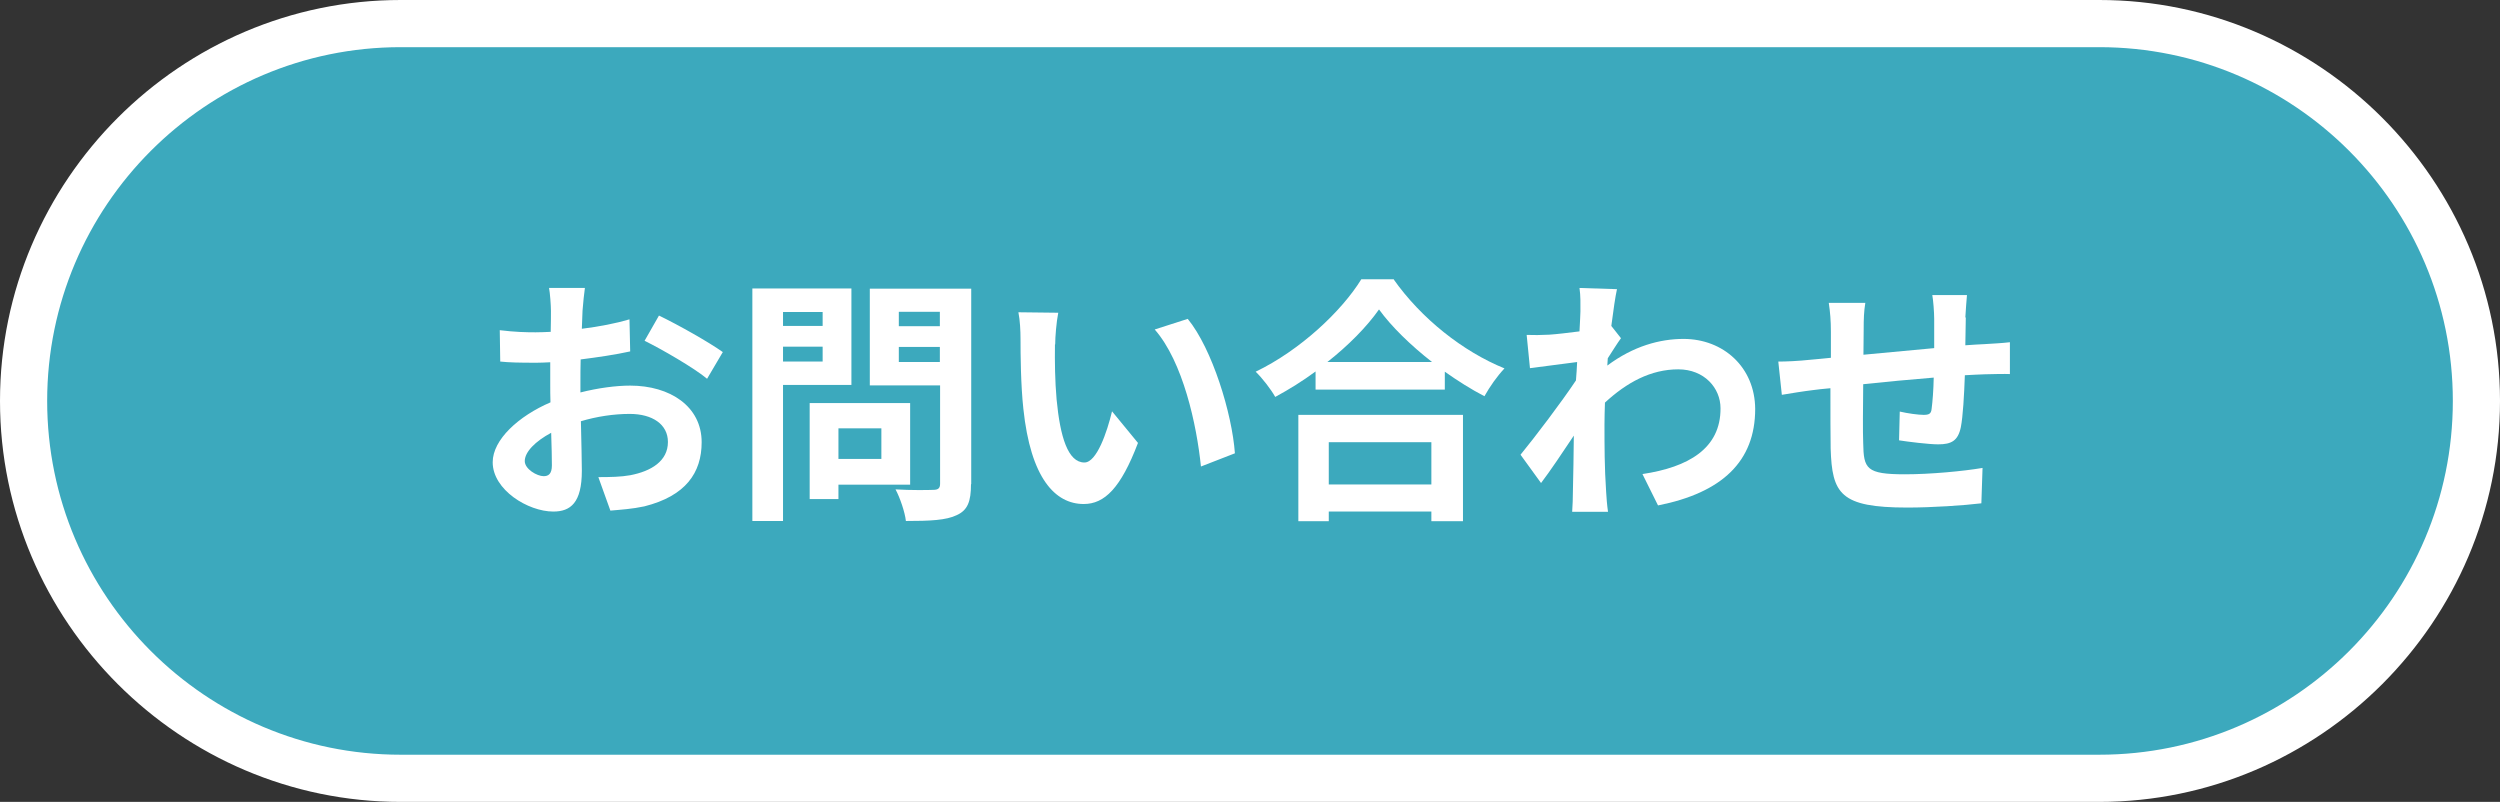
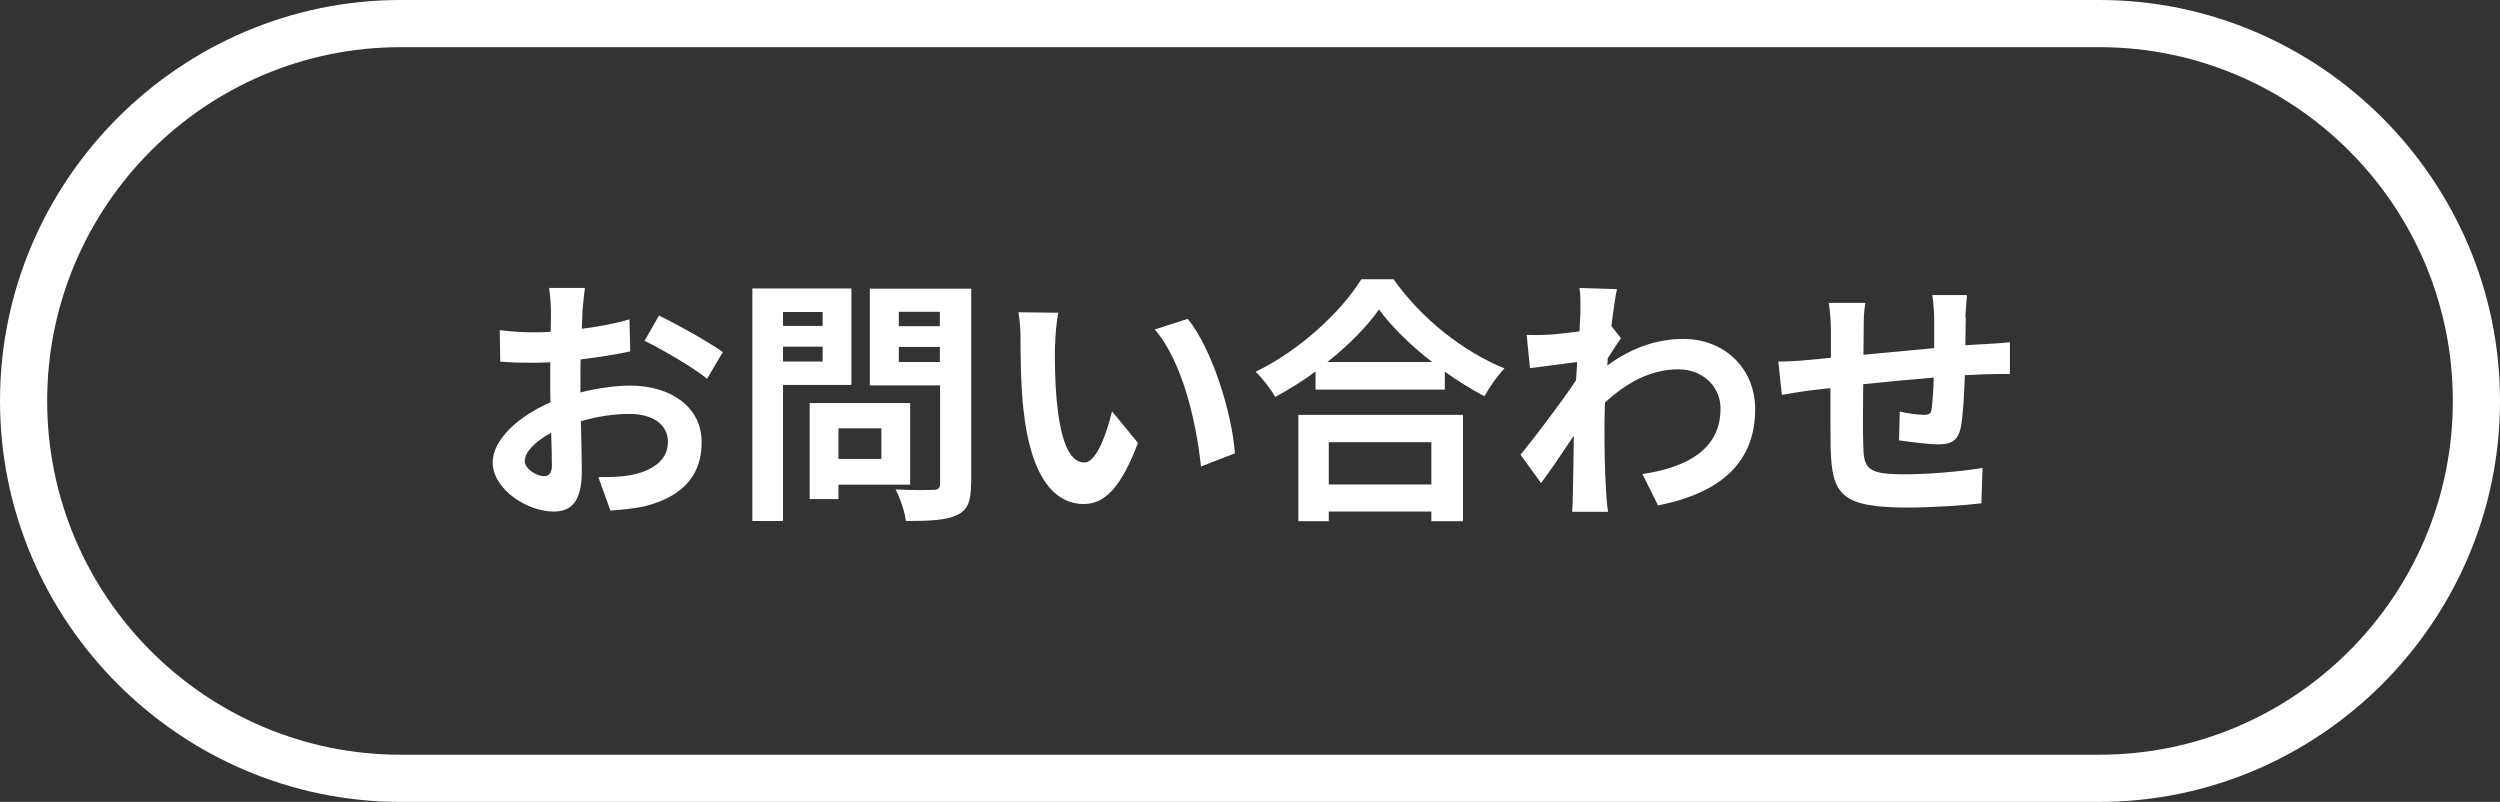
<svg xmlns="http://www.w3.org/2000/svg" id="ol" viewBox="0 0 106 34">
  <rect x="0" y="0" width="106" height="34" fill="#333333" stroke="none" />
  <defs>
    <style>
      .cls-1 {
        fill: #3ca9bd;
      }

      .cls-1, .cls-2 {
        stroke-width: 0px;
      }

      .cls-2 {
        fill: #fff;
      }
    </style>
  </defs>
  <g id="_レイヤー_2-2" data-name=" レイヤー 2-2">
    <g>
-       <path class="cls-1" d="M16.99,33c-8.82,0-15.99-7.18-15.99-16S8.17,1,16.99,1h72.02c8.82,0,15.99,7.18,15.99,16s-7.17,16-15.99,16H16.99Z" />
      <path class="cls-2" d="M89.01,2c8.27,0,14.99,6.73,14.99,15s-6.72,15-14.99,15H16.99c-8.27,0-14.99-6.73-14.99-15S8.72,2,16.99,2h72.02M89.01,0H16.99C7.65,0,0,7.65,0,17s7.65,17,16.99,17h72.02c9.34,0,16.99-7.65,16.99-17S98.35,0,89.01,0h0Z" />
    </g>
  </g>
  <g>
    <path class="cls-2" d="M24.7,13.16c-.01.24-.02.51-.03.78.73-.09,1.45-.23,2.02-.4l.03,1.36c-.63.14-1.39.25-2.1.34-.01.33-.01.67-.01.99v.41c.75-.19,1.51-.29,2.11-.29,1.69,0,3.03.88,3.03,2.4,0,1.3-.68,2.28-2.43,2.72-.51.11-.99.14-1.44.18l-.51-1.42c.5,0,.97-.01,1.35-.08.89-.17,1.6-.6,1.6-1.41,0-.75-.66-1.19-1.62-1.19-.68,0-1.4.11-2.07.31.02.87.04,1.73.04,2.1,0,1.36-.48,1.73-1.21,1.73-1.07,0-2.57-.92-2.57-2.09,0-.96,1.1-1.96,2.45-2.54-.01-.26-.01-.53-.01-.78v-.92c-.21.01-.41.02-.58.02-.74,0-1.17-.01-1.54-.05l-.02-1.33c.65.08,1.12.09,1.52.09.2,0,.42-.01.64-.02.01-.38.01-.7.01-.89,0-.23-.04-.77-.08-.97h1.52c-.03.2-.08.67-.1.96ZM23.05,20.19c.2,0,.35-.09.35-.46,0-.28-.01-.78-.03-1.38-.67.36-1.12.81-1.12,1.2,0,.34.52.64.8.64ZM30.64,14.94l-.66,1.12c-.53-.45-1.97-1.28-2.65-1.61l.61-1.07c.85.41,2.12,1.13,2.71,1.55Z" />
    <path class="cls-2" d="M33.2,16.33v5.76h-1.3v-9.86h4.2v4.09h-2.9ZM33.2,13.23v.59h1.68v-.59h-1.68ZM34.88,15.33v-.63h-1.68v.63h1.68ZM35.55,20.54v.62h-1.22v-4.07h4.26v3.46h-3.04ZM35.55,18.16v1.3h1.82v-1.3h-1.82ZM41.17,20.53c0,.73-.14,1.1-.6,1.31-.45.22-1.14.25-2.16.25-.04-.37-.25-.99-.44-1.34.64.04,1.39.03,1.6.02.21,0,.29-.07.29-.26v-4.17h-2.98v-4.1h4.3v8.29ZM38.11,13.22v.61h1.74v-.61h-1.74ZM39.85,15.35v-.64h-1.74v.64h1.74Z" />
    <path class="cls-2" d="M44.73,14.61c-.01.72,0,1.54.07,2.33.15,1.58.48,2.67,1.18,2.67.52,0,.96-1.29,1.17-2.17l1.1,1.34c-.73,1.92-1.42,2.59-2.3,2.59-1.21,0-2.25-1.09-2.56-4.04-.11-1.01-.12-2.3-.12-2.97,0-.31-.02-.78-.09-1.12l1.69.02c-.08.4-.13,1.03-.13,1.34ZM52.36,19.22l-1.44.56c-.18-1.77-.76-4.44-1.96-5.81l1.4-.45c1.04,1.27,1.88,4.02,2,5.7Z" />
    <path class="cls-2" d="M59.08,11.83c1.18,1.68,2.96,3.08,4.71,3.79-.32.34-.62.77-.85,1.18-.56-.29-1.13-.65-1.68-1.04v.76h-5.48v-.77c-.54.4-1.12.76-1.71,1.08-.18-.32-.54-.79-.83-1.07,1.89-.91,3.65-2.57,4.48-3.92h1.35ZM55.06,17.59h6.97v4.51h-1.34v-.41h-4.35v.41h-1.29v-4.51ZM60.72,15.35c-.91-.71-1.73-1.51-2.25-2.23-.52.74-1.29,1.52-2.19,2.23h4.44ZM56.34,18.75v1.79h4.35v-1.79h-4.35Z" />
    <path class="cls-2" d="M66.95,12.21l1.61.05c-.07.31-.15.87-.24,1.56l.41.52c-.15.2-.37.56-.56.85-.01.1-.01.21-.02.31,1.11-.83,2.24-1.13,3.23-1.13,1.69,0,3.03,1.2,3.04,2.97,0,2.22-1.4,3.55-4.12,4.09l-.66-1.33c1.94-.29,3.32-1.08,3.31-2.79,0-.86-.69-1.65-1.79-1.65-1.17,0-2.19.56-3.11,1.41-.01.32-.02.64-.02.92,0,.9,0,1.83.07,2.86.01.2.04.59.08.85h-1.52c.02-.24.03-.64.03-.81.02-.86.03-1.5.04-2.42-.46.69-1,1.5-1.39,2.01l-.87-1.2c.63-.77,1.73-2.22,2.35-3.15.02-.25.04-.52.05-.78-.54.07-1.39.18-2,.26l-.14-1.41c.32.01.57.01.96-.01.32-.02.8-.08,1.28-.14.02-.42.04-.73.04-.85,0-.32.01-.65-.04-.99Z" />
    <path class="cls-2" d="M83.35,13.45c-.01.43-.01.83-.02,1.19.3-.02.57-.04.83-.05.31-.02.74-.04,1.06-.08v1.35c-.19-.01-.77,0-1.06.01-.24.01-.53.02-.85.04-.03.84-.08,1.74-.17,2.2-.12.58-.4.73-.96.73-.4,0-1.28-.11-1.66-.17l.03-1.22c.34.08.79.14,1.01.14s.32-.04.34-.25c.04-.3.08-.8.09-1.33-.98.08-2.06.18-2.99.28-.01,1.01-.02,2.02,0,2.5.02,1.08.12,1.32,1.77,1.32,1.08,0,2.46-.13,3.29-.27l-.05,1.5c-.74.09-2.09.18-3.14.18-2.85,0-3.19-.59-3.25-2.5-.01-.47-.01-1.54-.01-2.56-.3.03-.55.05-.74.08-.35.04-1.03.15-1.32.2l-.15-1.41c.32,0,.83-.02,1.39-.08.2-.02.48-.04.84-.08v-1.11c0-.45-.03-.83-.09-1.22h1.55c-.06.37-.07.68-.07,1.14,0,.25-.01.63-.01,1.06.94-.09,2-.19,3-.28v-1.24c0-.28-.04-.79-.08-1.01h1.47c-.02.18-.05.66-.07.96Z" />
  </g>
</svg>